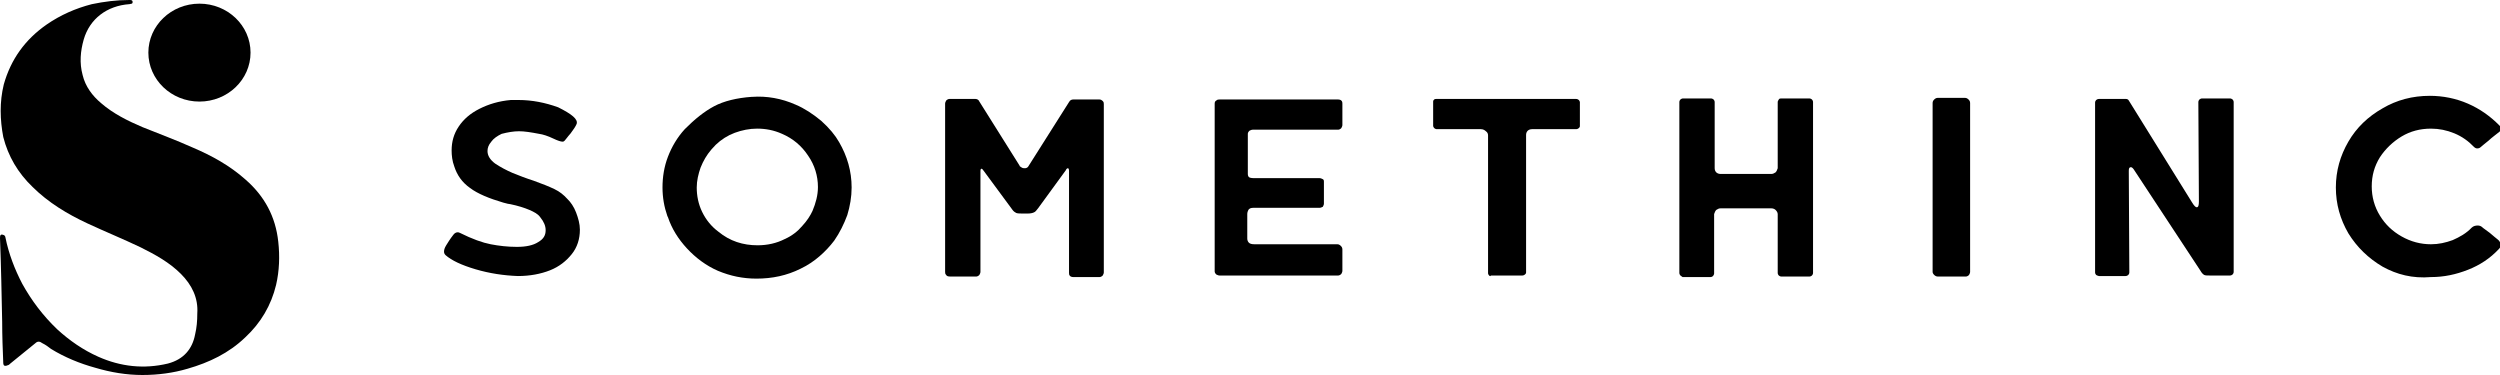
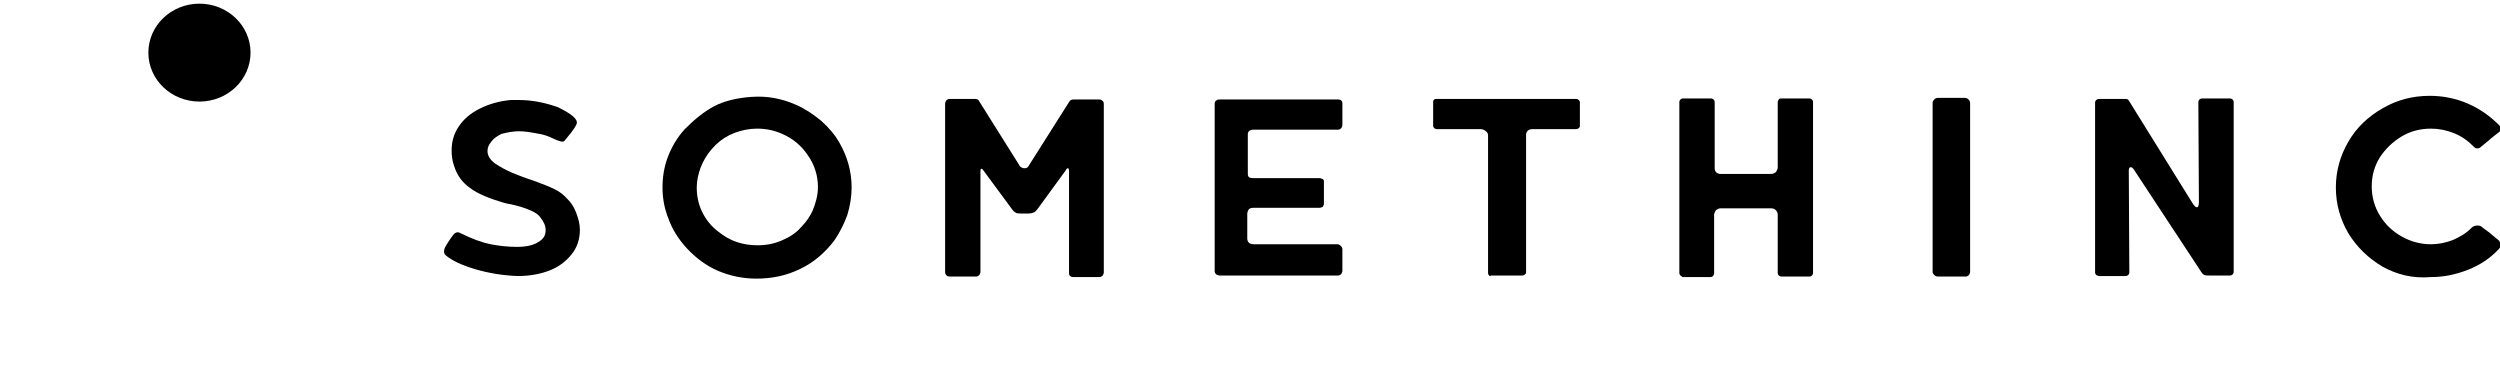
<svg xmlns="http://www.w3.org/2000/svg" width="200" height="30" viewBox="0 0 200 30" fill="none">
  <g clip-path="url(#clip0_5161_7754)">
    <path d="M15.956 8.126C18.213 8.126 20.043 6.373 20.043 4.21C20.043 2.047 18.213 0.293 15.956 0.293C13.699 0.293 11.869 2.047 11.869 4.21C11.869 6.373 13.699 8.126 15.956 8.126Z" fill="black" />
-     <path d="M11.391 30C10.13 30 8.87 29.792 7.609 29.417C6.391 29.083 5.174 28.583 4.087 27.917C3.87 27.75 3.652 27.583 3.391 27.458C3.174 27.292 3 27.292 2.826 27.458C2.174 28 1.478 28.542 0.826 29.083C0.783 29.125 0.696 29.208 0.652 29.208C0.565 29.25 0.435 29.292 0.348 29.25C0.304 29.25 0.261 29.125 0.261 29.042C0.217 27.958 0.174 26.875 0.174 25.75C0.13 23.542 0.087 21.292 0 19.042C0 18.833 0.043 18.708 0.261 18.792C0.348 18.792 0.435 18.917 0.435 19C0.696 20.292 1.174 21.542 1.783 22.708C2.522 24.042 3.435 25.25 4.565 26.333C5.565 27.25 6.652 28 7.87 28.542C9.652 29.333 11.522 29.542 13.435 29.083C14.696 28.75 15.391 27.917 15.609 26.75C15.739 26.208 15.783 25.667 15.783 25.083C15.87 23.833 15.348 22.792 14.478 21.917C13.565 21 12.435 20.375 11.261 19.792C9.87 19.125 8.435 18.542 7 17.875C5.391 17.125 3.87 16.208 2.609 14.958C1.435 13.833 0.652 12.5 0.261 10.958C0 9.583 -0.043 8.167 0.304 6.75C0.87 4.75 2 3.167 3.739 1.958C4.826 1.208 6.043 0.667 7.348 0.333C8.348 0.125 9.348 0 10.348 0C10.478 0 10.609 0 10.609 0.167C10.609 0.333 10.478 0.292 10.348 0.333C8.565 0.458 7.174 1.5 6.696 3.167C6.435 4.083 6.348 5.042 6.609 6C6.826 6.917 7.391 7.667 8.087 8.25C9.043 9.083 10.217 9.667 11.391 10.167C12.739 10.708 14.087 11.208 15.391 11.792C16.956 12.458 18.391 13.25 19.652 14.375C21.174 15.708 22.044 17.333 22.261 19.333C22.391 20.5 22.348 21.667 22.087 22.792C21.696 24.417 20.87 25.833 19.609 27C18.304 28.25 16.739 29 15 29.5C13.87 29.833 12.652 30 11.391 30Z" fill="black" />
    <path d="M38.043 21.542C36.913 21.208 36.13 20.833 35.652 20.417C35.565 20.333 35.522 20.25 35.522 20.125C35.522 20 35.565 19.833 35.695 19.625C35.826 19.417 36 19.125 36.261 18.792C36.348 18.667 36.478 18.583 36.608 18.583C36.652 18.583 36.695 18.583 36.782 18.625C37.782 19.125 38.608 19.417 39.261 19.542C39.913 19.667 40.608 19.75 41.348 19.75C42.087 19.75 42.652 19.625 43.043 19.375C43.478 19.125 43.652 18.833 43.652 18.417C43.652 18.083 43.522 17.75 43.217 17.375C43.043 17.125 42.739 16.958 42.348 16.792C41.956 16.625 41.434 16.458 40.826 16.333C40.739 16.333 40.565 16.292 40.261 16.208C39.13 15.875 38.217 15.5 37.608 15.042C36.956 14.583 36.565 14 36.348 13.333C36.174 12.875 36.13 12.417 36.13 12.042C36.13 11.333 36.304 10.708 36.695 10.125C37.087 9.542 37.608 9.083 38.348 8.708C39.087 8.333 39.913 8.083 40.869 8C41 8 41.174 8 41.478 8C42.565 8 43.608 8.208 44.652 8.583C45.739 9.125 46.261 9.542 46.13 9.917C46.043 10.125 45.869 10.375 45.652 10.667C45.391 10.958 45.261 11.167 45.174 11.25C45.13 11.292 45.087 11.333 45 11.333C44.869 11.333 44.608 11.25 44.261 11.083C43.826 10.875 43.434 10.75 43.13 10.708C42.478 10.583 41.956 10.5 41.522 10.5C41.087 10.5 40.608 10.583 40.13 10.708C39.782 10.875 39.478 11.083 39.304 11.333C39.087 11.583 39 11.833 39 12.083C39 12.458 39.217 12.792 39.608 13.083C40.043 13.375 40.522 13.625 41 13.833C41.522 14.042 42.043 14.25 42.695 14.458C43.391 14.708 43.913 14.917 44.348 15.125C44.782 15.333 45.087 15.583 45.391 15.917C45.652 16.167 45.913 16.542 46.087 17C46.261 17.458 46.391 17.917 46.391 18.375C46.391 19.125 46.174 19.792 45.739 20.333C45.304 20.875 44.739 21.333 44 21.625C43.261 21.917 42.391 22.083 41.434 22.083C40.304 22.042 39.174 21.875 38.043 21.542Z" fill="black" />
    <path d="M54.956 19.873C54.261 19.123 53.739 18.29 53.435 17.373L53.391 17.29C53.13 16.54 53 15.79 53 14.998C53 14.165 53.13 13.332 53.435 12.54C53.739 11.748 54.174 10.998 54.783 10.332C55.565 9.54 56.348 8.915 57.13 8.498C57.913 8.082 58.956 7.832 60.13 7.748H60.174C61.348 7.665 62.522 7.873 63.652 8.373C64.348 8.665 65.043 9.123 65.696 9.665C66.348 10.248 66.826 10.832 67.13 11.373C67.783 12.498 68.13 13.707 68.13 14.998C68.13 15.748 68 16.498 67.783 17.207C67.522 17.915 67.174 18.623 66.739 19.248C66.391 19.707 66 20.123 65.565 20.498C65.13 20.873 64.652 21.207 64.043 21.498C62.956 22.04 61.783 22.29 60.522 22.29C59.435 22.29 58.435 22.082 57.435 21.665C56.478 21.248 55.652 20.623 54.956 19.873ZM64.174 18.082C64.565 17.665 64.826 17.248 65 16.873C65.261 16.248 65.435 15.623 65.435 14.957C65.435 14.082 65.174 13.207 64.652 12.457C64.13 11.665 63.435 11.082 62.565 10.707C61.913 10.415 61.261 10.29 60.565 10.29C59.956 10.29 59.348 10.415 58.783 10.623C58.217 10.832 57.696 11.165 57.261 11.582L56.913 11.957C56.522 12.415 56.261 12.873 56.044 13.415C55.87 13.915 55.739 14.457 55.739 14.998C55.739 15.665 55.87 16.332 56.174 16.957C56.478 17.582 56.913 18.123 57.478 18.54C58.391 19.29 59.435 19.623 60.609 19.623C61.391 19.623 62.13 19.457 62.783 19.123C63.348 18.873 63.826 18.498 64.174 18.082Z" fill="black" />
    <path d="M75.696 21.999C75.609 21.916 75.609 21.833 75.609 21.749V8.291C75.609 8.208 75.653 8.124 75.696 8.041C75.783 7.958 75.87 7.916 75.957 7.916H78.044C78.175 7.916 78.305 7.999 78.349 8.124L81.566 13.249C81.566 13.291 81.609 13.333 81.696 13.374C81.74 13.416 81.827 13.458 81.957 13.458H82.001C82.088 13.458 82.175 13.416 82.218 13.374C82.262 13.333 82.305 13.249 82.305 13.249L85.522 8.166C85.609 7.999 85.74 7.958 85.87 7.958H87.957C88.044 7.958 88.131 7.999 88.218 8.083C88.305 8.166 88.305 8.249 88.305 8.333V21.791C88.305 21.874 88.262 21.958 88.218 22.041C88.131 22.124 88.044 22.166 87.957 22.166H85.87C85.74 22.166 85.653 22.124 85.609 22.083C85.522 21.999 85.522 21.916 85.522 21.833V13.666C85.522 13.541 85.479 13.458 85.436 13.458C85.392 13.458 85.305 13.499 85.262 13.624L83.044 16.666C82.914 16.833 82.827 16.958 82.696 16.999C82.609 17.041 82.436 17.083 82.218 17.083H81.87C81.609 17.083 81.436 17.083 81.305 17.041C81.218 16.999 81.088 16.916 81.001 16.791L78.696 13.666C78.609 13.541 78.566 13.499 78.522 13.499C78.479 13.499 78.436 13.541 78.436 13.666V21.749C78.436 21.833 78.392 21.916 78.349 21.999C78.262 22.083 78.175 22.124 78.088 22.124H76.044C75.827 22.124 75.74 22.083 75.696 21.999Z" fill="black" />
    <path d="M97.304 21.959C97.217 21.876 97.174 21.792 97.174 21.709V8.292C97.174 8.167 97.217 8.084 97.304 8.042C97.391 7.959 97.478 7.959 97.565 7.959H107.043C107.174 7.959 107.261 8.001 107.304 8.042C107.391 8.126 107.391 8.209 107.391 8.292V10.001C107.391 10.084 107.348 10.167 107.304 10.251C107.217 10.334 107.13 10.376 107.043 10.376H100.217C100.13 10.376 100.043 10.417 99.956 10.459C99.87 10.542 99.826 10.626 99.826 10.709V13.876V13.917C99.826 14.042 99.87 14.126 99.913 14.167C99.956 14.209 100.087 14.251 100.304 14.251H105.565C105.652 14.251 105.739 14.292 105.826 14.334C105.913 14.376 105.913 14.459 105.913 14.584V16.292C105.913 16.376 105.869 16.459 105.826 16.542C105.739 16.584 105.652 16.626 105.565 16.626H100.261C100.087 16.626 99.956 16.667 99.87 16.792C99.826 16.876 99.782 17.001 99.782 17.126V19.084C99.782 19.209 99.826 19.334 99.913 19.417C100 19.501 100.13 19.542 100.391 19.542H107C107.087 19.542 107.174 19.584 107.261 19.667C107.348 19.751 107.391 19.834 107.391 19.959V21.667C107.391 21.751 107.348 21.834 107.304 21.917C107.217 22.001 107.13 22.042 107.043 22.042H97.565C97.478 22.042 97.391 22.001 97.304 21.959Z" fill="black" />
    <path d="M119.131 22.041C119.087 21.999 119.044 21.916 119.044 21.874V10.833C119.044 10.708 119 10.583 118.87 10.499C118.783 10.416 118.652 10.333 118.478 10.333H114.913C114.87 10.333 114.783 10.291 114.739 10.249C114.696 10.208 114.652 10.124 114.652 10.083V8.124C114.652 8.041 114.696 7.999 114.739 7.958C114.783 7.916 114.87 7.916 114.913 7.916H126.087C126.174 7.916 126.261 7.958 126.305 7.999C126.348 8.041 126.391 8.124 126.391 8.166V10.083C126.391 10.166 126.348 10.208 126.305 10.249C126.261 10.291 126.174 10.333 126.087 10.333H122.565C122.435 10.333 122.305 10.374 122.218 10.458C122.131 10.541 122.087 10.666 122.087 10.791V21.791C122.087 21.874 122.044 21.916 122 21.958C121.957 21.999 121.87 22.041 121.783 22.041H119.261C119.261 22.124 119.174 22.083 119.131 22.041Z" fill="black" />
    <path d="M134.435 22.042C134.391 22 134.348 21.917 134.348 21.833V8.167C134.348 8.083 134.391 8 134.435 7.958C134.478 7.917 134.565 7.875 134.652 7.875H136.869C136.956 7.875 137.043 7.917 137.087 7.958C137.13 8 137.174 8.083 137.174 8.167V13.458C137.174 13.583 137.217 13.708 137.304 13.792C137.391 13.875 137.522 13.917 137.652 13.917H141.695C141.826 13.917 141.913 13.875 142.043 13.792C142.13 13.708 142.174 13.583 142.217 13.458V8.167C142.217 8.083 142.261 8.042 142.304 7.958C142.348 7.875 142.435 7.875 142.522 7.875H144.739C144.826 7.875 144.913 7.917 144.956 7.958C145 8 145.043 8.083 145.043 8.167V21.833C145.043 21.917 145 22 144.956 22.042C144.913 22.083 144.826 22.125 144.739 22.125H142.522C142.435 22.125 142.348 22.083 142.304 22.042C142.261 22 142.217 21.917 142.217 21.833V17.125C142.217 17 142.13 16.875 142.043 16.792C141.956 16.708 141.826 16.667 141.695 16.667H137.652C137.522 16.667 137.435 16.708 137.304 16.792C137.217 16.875 137.174 17 137.13 17.125V21.875C137.13 21.958 137.087 22 137.043 22.083C137 22.125 136.913 22.167 136.826 22.167H134.609C134.565 22.125 134.478 22.083 134.435 22.042Z" fill="black" />
    <path d="M154.74 21.999C154.653 21.915 154.609 21.832 154.609 21.749V8.249C154.609 8.124 154.653 8.04 154.74 7.957C154.827 7.874 154.914 7.832 155.001 7.832H157.218C157.305 7.832 157.392 7.874 157.479 7.957C157.566 8.04 157.609 8.124 157.609 8.249V21.749C157.609 21.832 157.566 21.915 157.522 21.999C157.435 22.082 157.349 22.124 157.262 22.124H155.044C154.914 22.124 154.827 22.082 154.74 21.999Z" fill="black" />
    <path d="M167.694 22C167.651 21.958 167.607 21.875 167.607 21.792V8.208C167.607 8.125 167.651 8.042 167.694 8C167.738 7.958 167.825 7.917 167.912 7.917H170.086C170.173 7.917 170.26 7.958 170.303 8.042L175.347 16.167C175.52 16.458 175.651 16.583 175.738 16.583C175.868 16.583 175.912 16.417 175.912 16.125L175.868 8.167C175.868 8.083 175.912 8 175.955 7.958C175.999 7.917 176.086 7.875 176.173 7.875H178.39C178.477 7.875 178.564 7.917 178.607 7.958C178.651 8 178.694 8.083 178.694 8.167V21.75C178.694 21.833 178.651 21.917 178.607 21.958C178.564 22 178.477 22.042 178.39 22.042H176.868C176.607 22.042 176.434 22.042 176.347 22C176.26 21.958 176.129 21.833 176.042 21.667L170.694 13.542C170.607 13.417 170.52 13.375 170.477 13.375C170.347 13.375 170.303 13.458 170.303 13.667L170.347 21.792C170.347 21.875 170.303 21.958 170.26 22C170.216 22.042 170.129 22.083 170.042 22.083H167.912C167.868 22.083 167.781 22.042 167.694 22Z" fill="black" />
    <path d="M190.608 21.333C189.478 20.666 188.565 19.791 187.869 18.666C187.217 17.541 186.869 16.333 186.869 14.999C186.869 13.666 187.217 12.458 187.869 11.333C188.521 10.208 189.434 9.333 190.608 8.666C191.739 7.999 193 7.666 194.391 7.666C195.434 7.666 196.478 7.874 197.434 8.291C198.391 8.708 199.217 9.291 199.956 10.041C200.043 10.124 200.087 10.208 200.087 10.291C200.087 10.374 200.043 10.458 199.956 10.541C199.652 10.791 199.347 10.999 199.087 11.249C198.782 11.499 198.565 11.666 198.478 11.749C198.391 11.833 198.304 11.874 198.174 11.874C198.087 11.874 198 11.833 197.913 11.749C197.478 11.291 196.956 10.916 196.347 10.666C195.739 10.416 195.13 10.291 194.478 10.291C193.608 10.291 192.826 10.499 192.13 10.916C191.434 11.333 190.826 11.916 190.391 12.583C189.956 13.291 189.739 14.041 189.739 14.916C189.739 15.749 189.956 16.541 190.391 17.249C190.826 17.958 191.391 18.499 192.13 18.916C192.869 19.333 193.652 19.541 194.478 19.541C195.087 19.541 195.652 19.416 196.217 19.208C196.782 18.958 197.304 18.666 197.739 18.208C197.869 18.083 198.043 18.041 198.217 18.041C198.347 18.041 198.478 18.083 198.565 18.166C198.695 18.291 198.913 18.416 199.174 18.624C199.434 18.833 199.652 19.041 199.826 19.166C200 19.291 200.043 19.458 200.043 19.624C200.043 19.749 200 19.833 199.913 19.916C199.217 20.666 198.391 21.208 197.434 21.583C196.478 21.958 195.521 22.166 194.478 22.166C193 22.291 191.739 21.958 190.608 21.333Z" fill="black" />
  </g>
  <defs>
    <clipPath id="clip0_5161_7754">
      <rect width="200" height="30" fill="white" />
    </clipPath>
  </defs>
</svg>